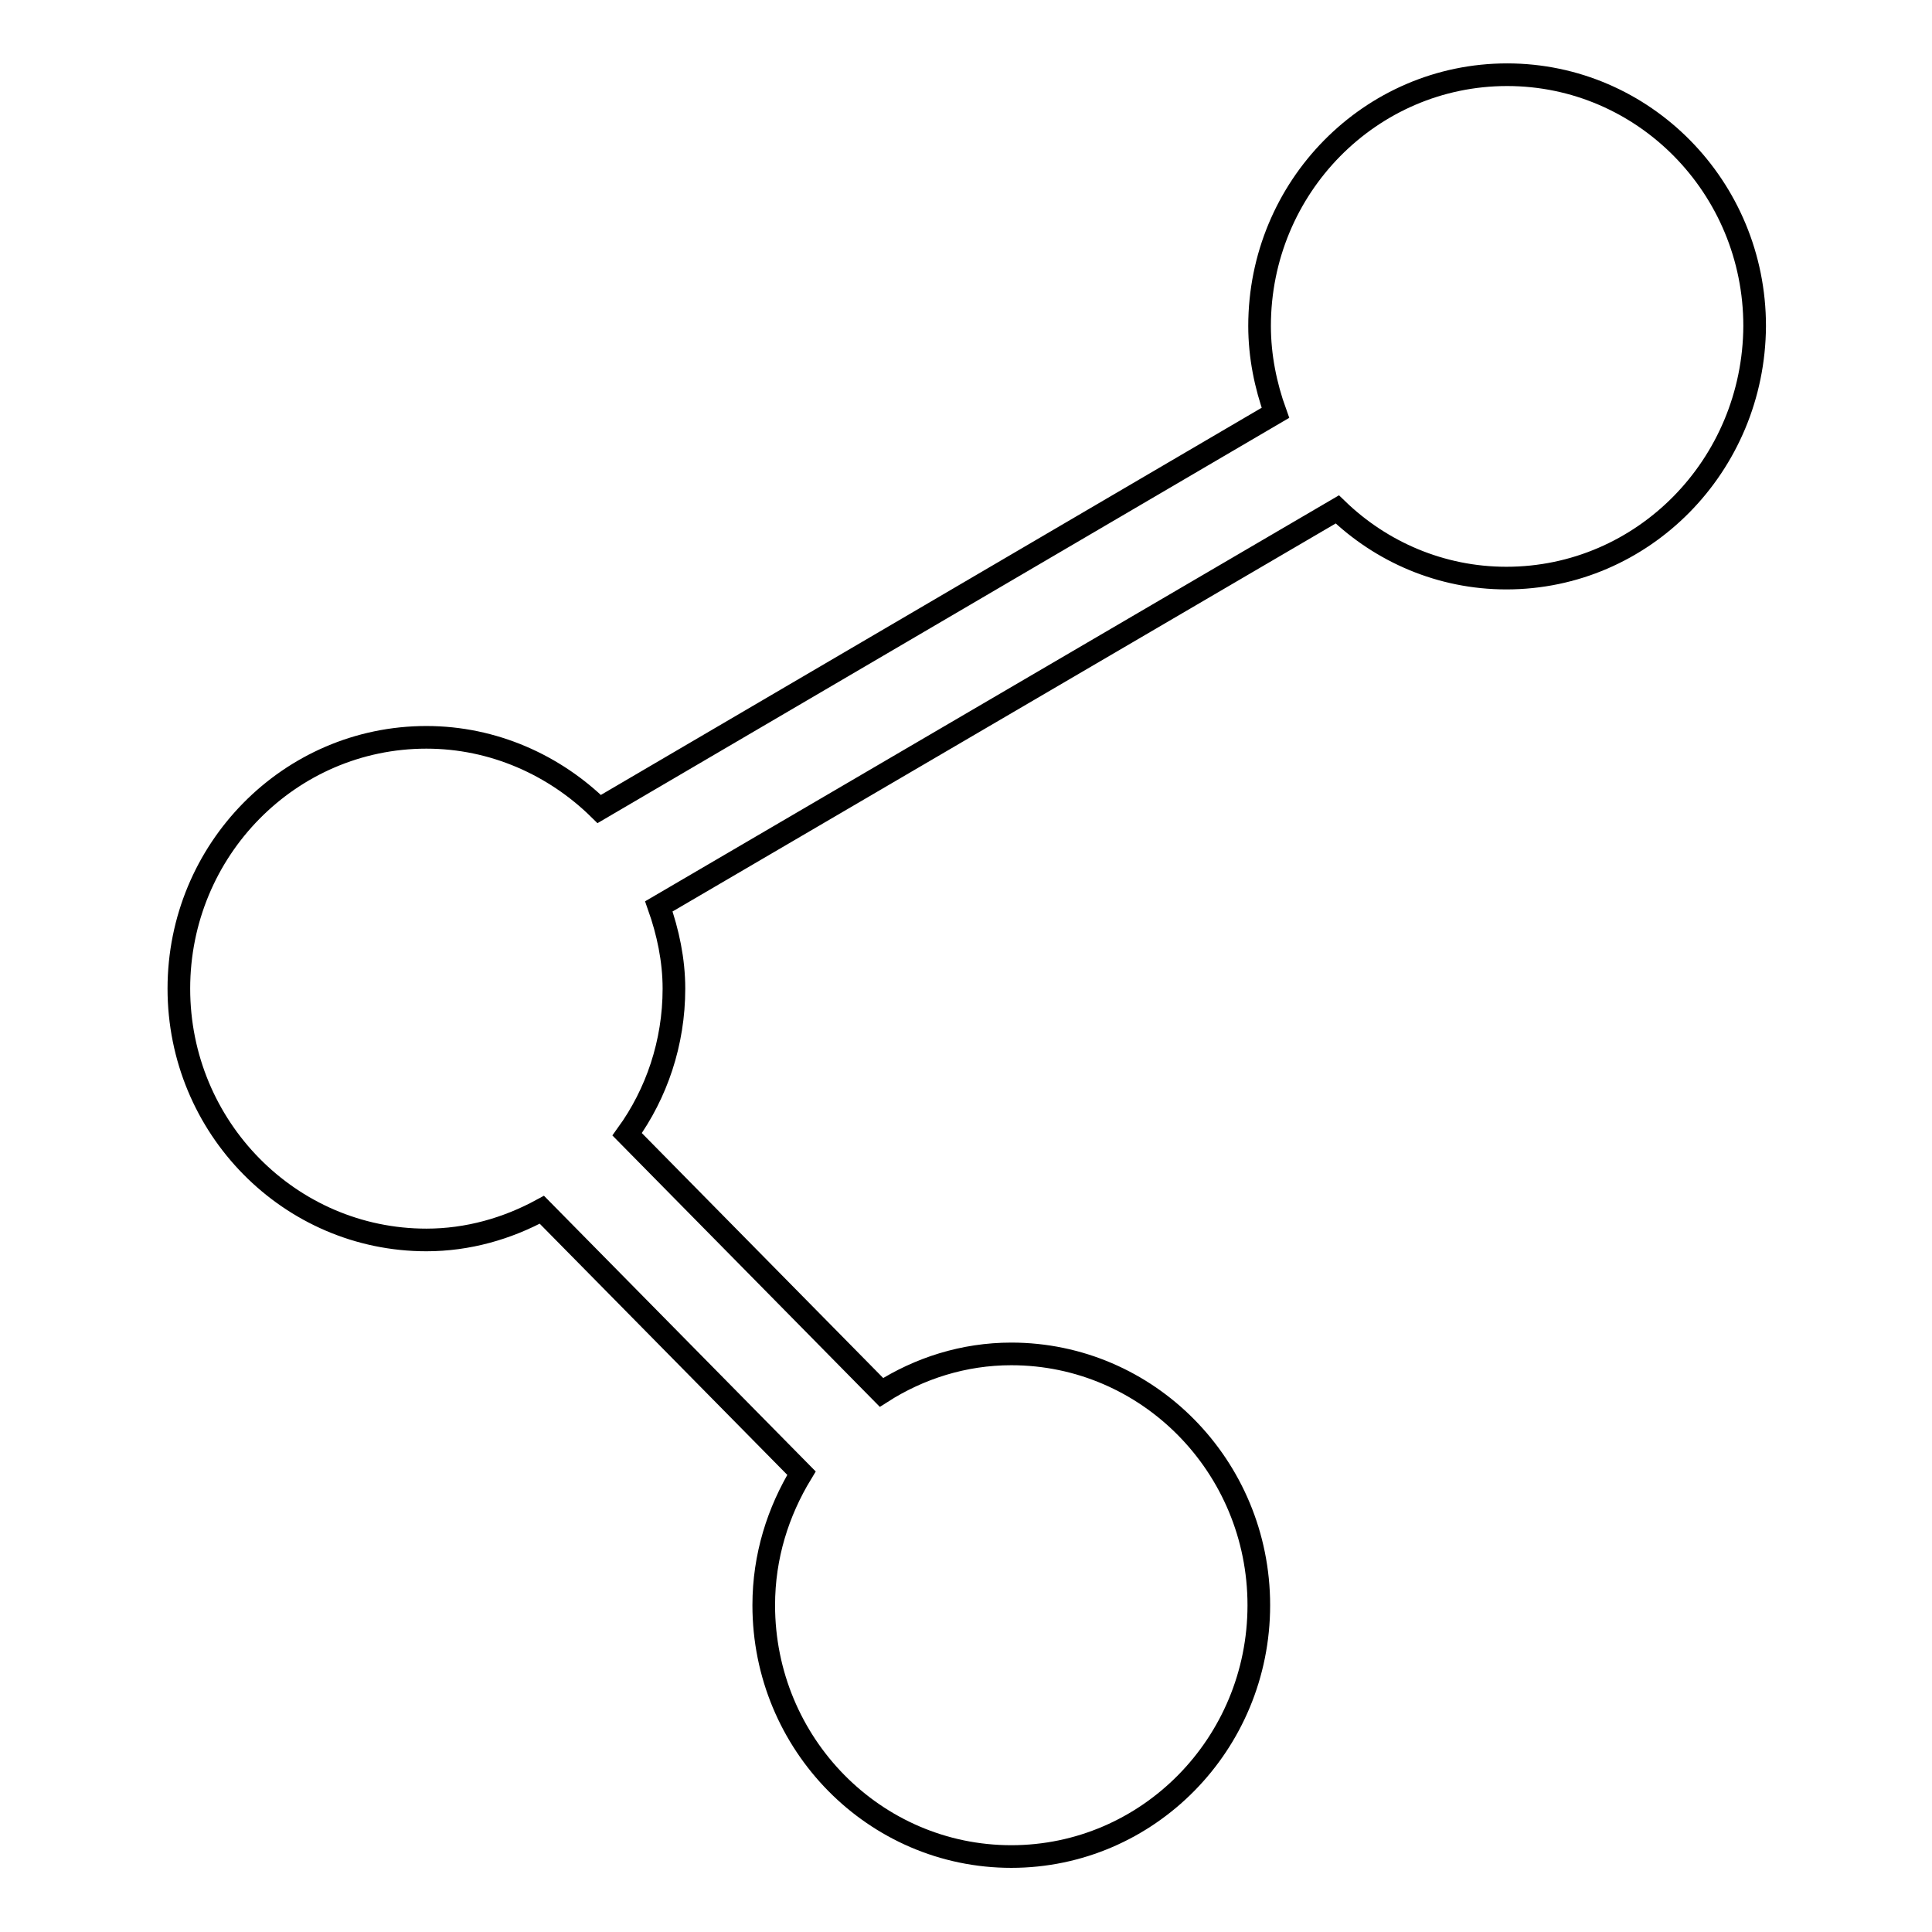
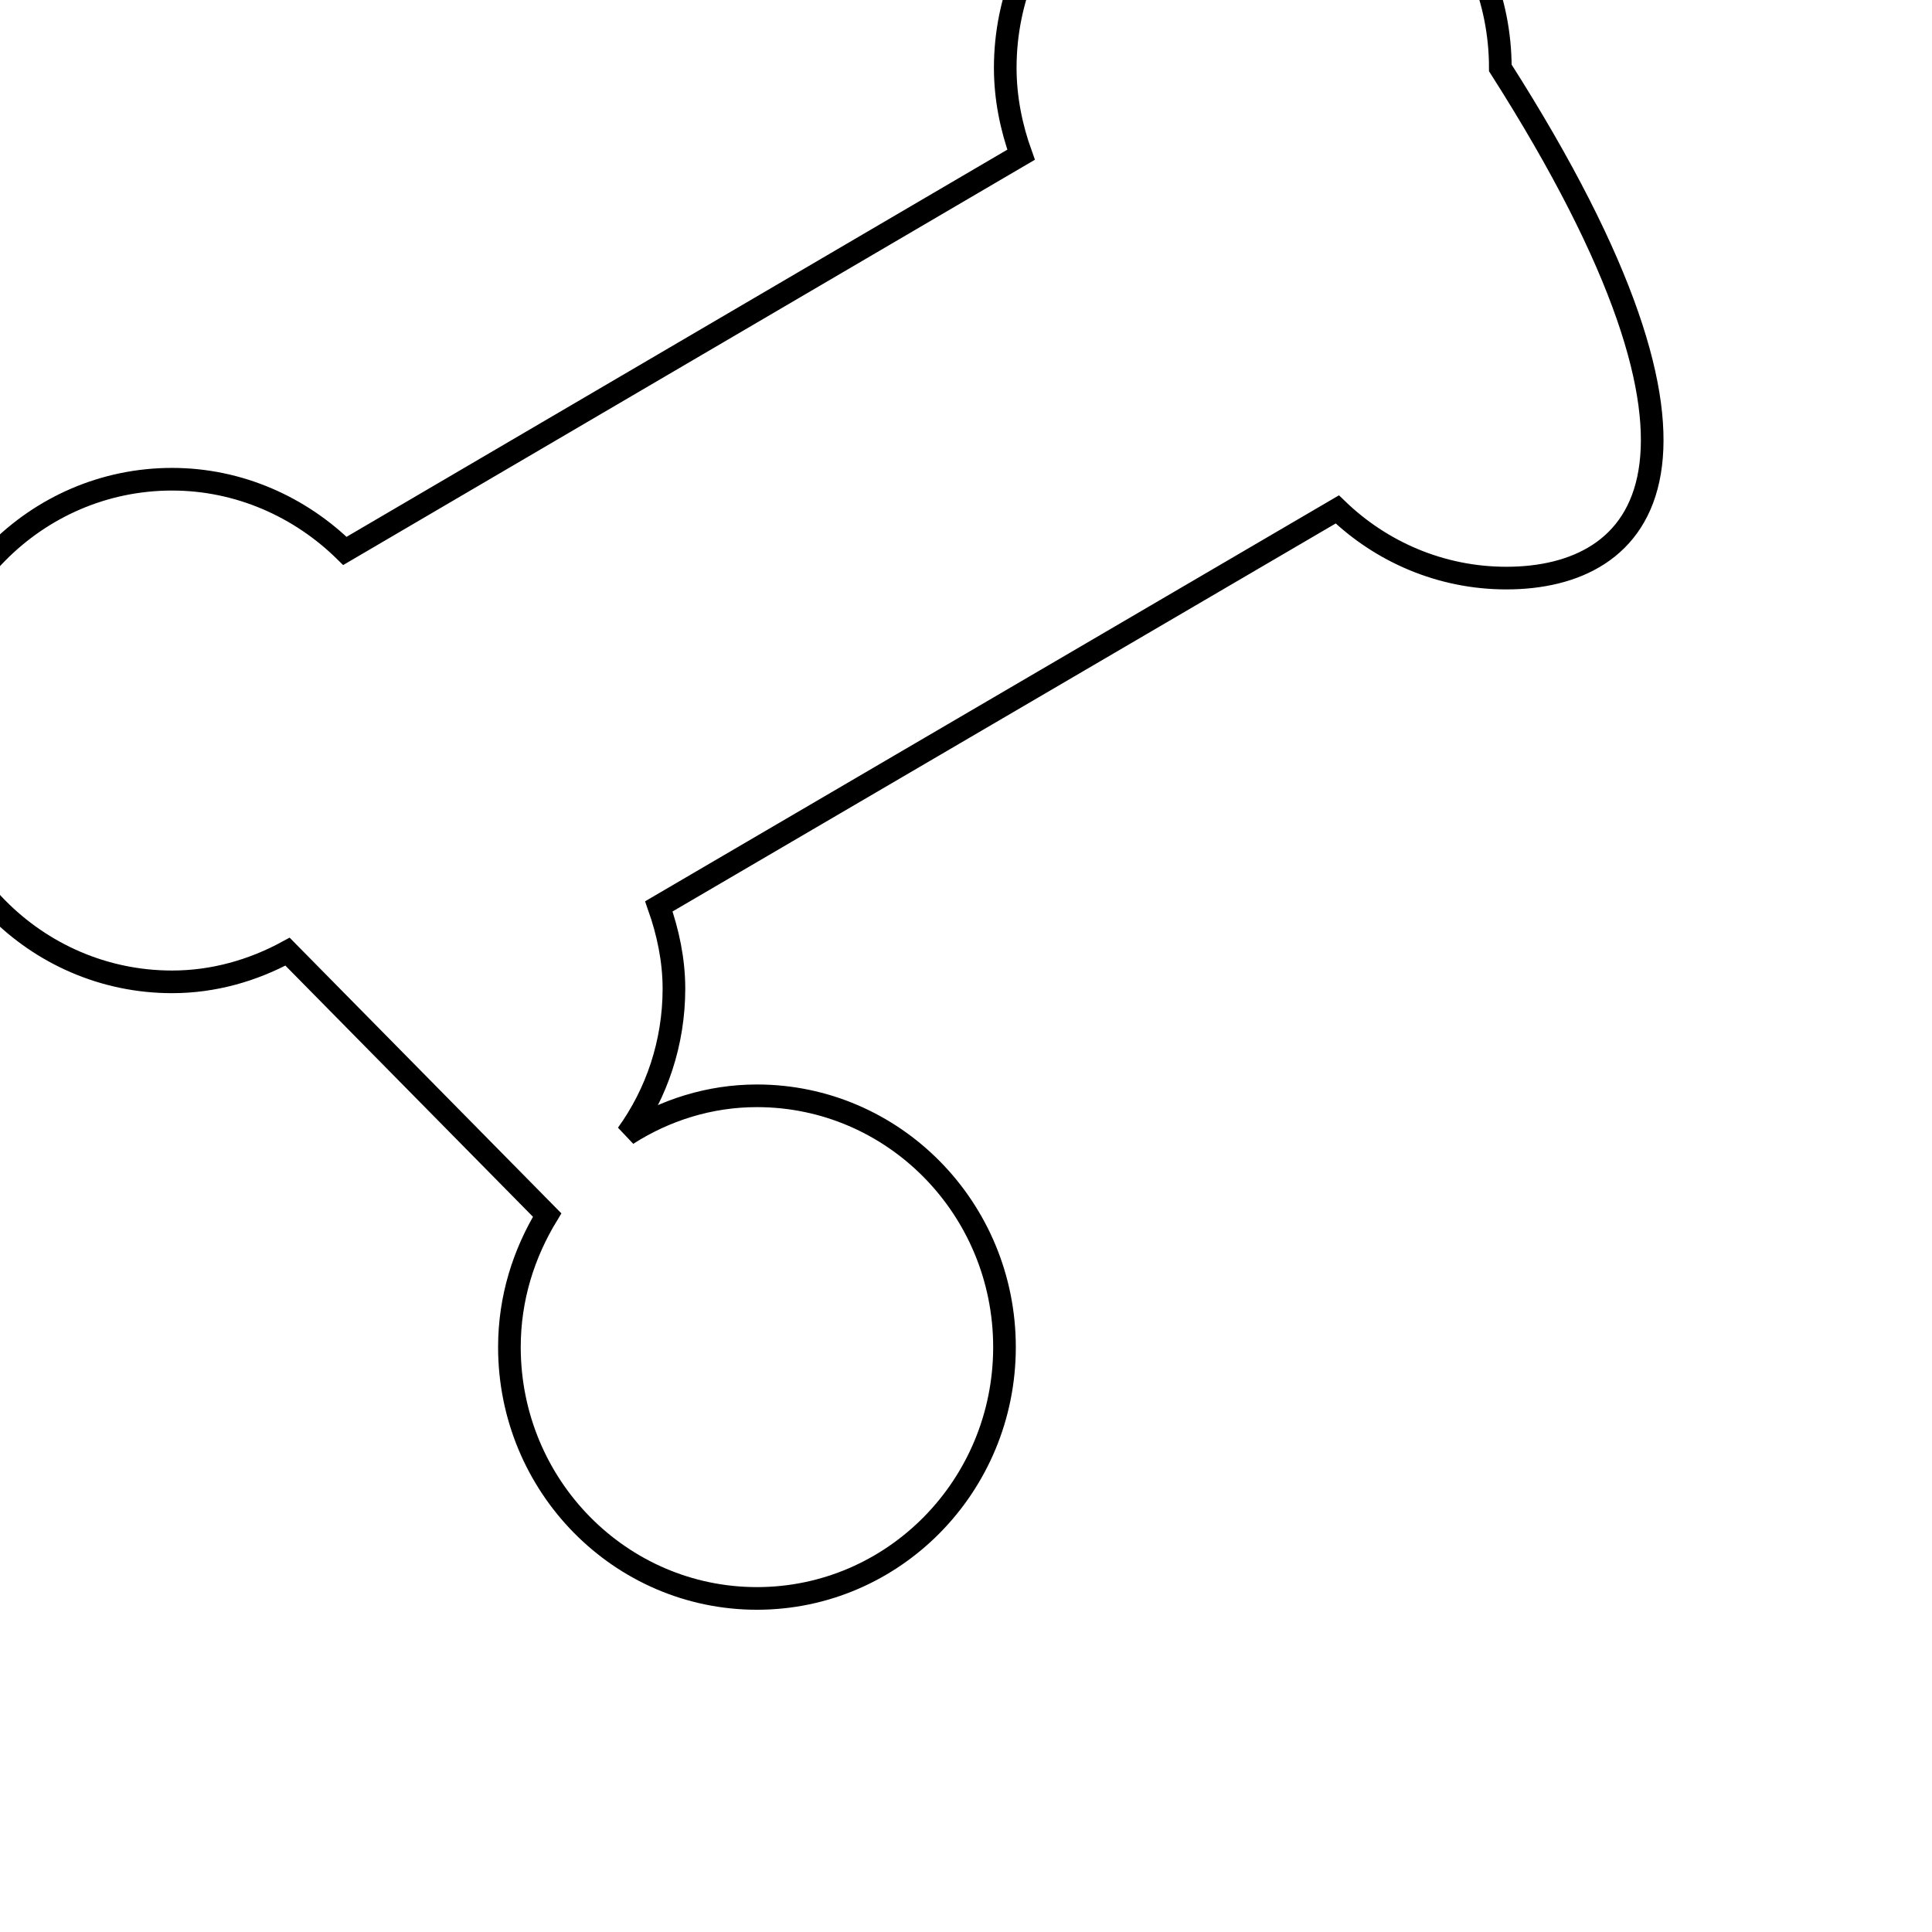
<svg xmlns="http://www.w3.org/2000/svg" version="1.1" x="0px" y="0px" viewBox="0 0 256 256" enable-background="new 0 0 256 256" xml:space="preserve">
  <g>
    <g>
-       <path stroke-width="3" fill-opacity="0" stroke="#000000" d="M199.6,76.6c-8.7,0-16.6-3.5-22.4-9.1l-89.9,52.6c1.2,3.4,2,7.1,2,10.9c0,7.2-2.3,13.9-6.2,19.3l33.7,34.2c5-3.2,10.9-5.1,17.2-5.1c18.1,0,32.8,14.9,32.8,33.3c0,18.4-14.7,33.3-32.8,33.3c-18.1,0-32.8-14.9-32.8-33.3c0-6.5,1.9-12.4,5-17.5l-34.4-34.9c-4.6,2.5-9.8,4-15.3,4c-18.1,0-32.8-14.9-32.8-33.3c0-18.4,14.7-33.3,32.8-33.3c8.9,0,17,3.7,22.9,9.5l89.6-52.5c-1.3-3.6-2.1-7.5-2.1-11.5c0-18.4,14.7-33.3,32.8-33.3c18.1,0,32.8,14.9,32.8,33.3C232.4,61.7,217.7,76.6,199.6,76.6z" />
+       <path stroke-width="3" fill-opacity="0" stroke="#000000" d="M199.6,76.6c-8.7,0-16.6-3.5-22.4-9.1l-89.9,52.6c1.2,3.4,2,7.1,2,10.9c0,7.2-2.3,13.9-6.2,19.3c5-3.2,10.9-5.1,17.2-5.1c18.1,0,32.8,14.9,32.8,33.3c0,18.4-14.7,33.3-32.8,33.3c-18.1,0-32.8-14.9-32.8-33.3c0-6.5,1.9-12.4,5-17.5l-34.4-34.9c-4.6,2.5-9.8,4-15.3,4c-18.1,0-32.8-14.9-32.8-33.3c0-18.4,14.7-33.3,32.8-33.3c8.9,0,17,3.7,22.9,9.5l89.6-52.5c-1.3-3.6-2.1-7.5-2.1-11.5c0-18.4,14.7-33.3,32.8-33.3c18.1,0,32.8,14.9,32.8,33.3C232.4,61.7,217.7,76.6,199.6,76.6z" />
    </g>
  </g>
</svg>